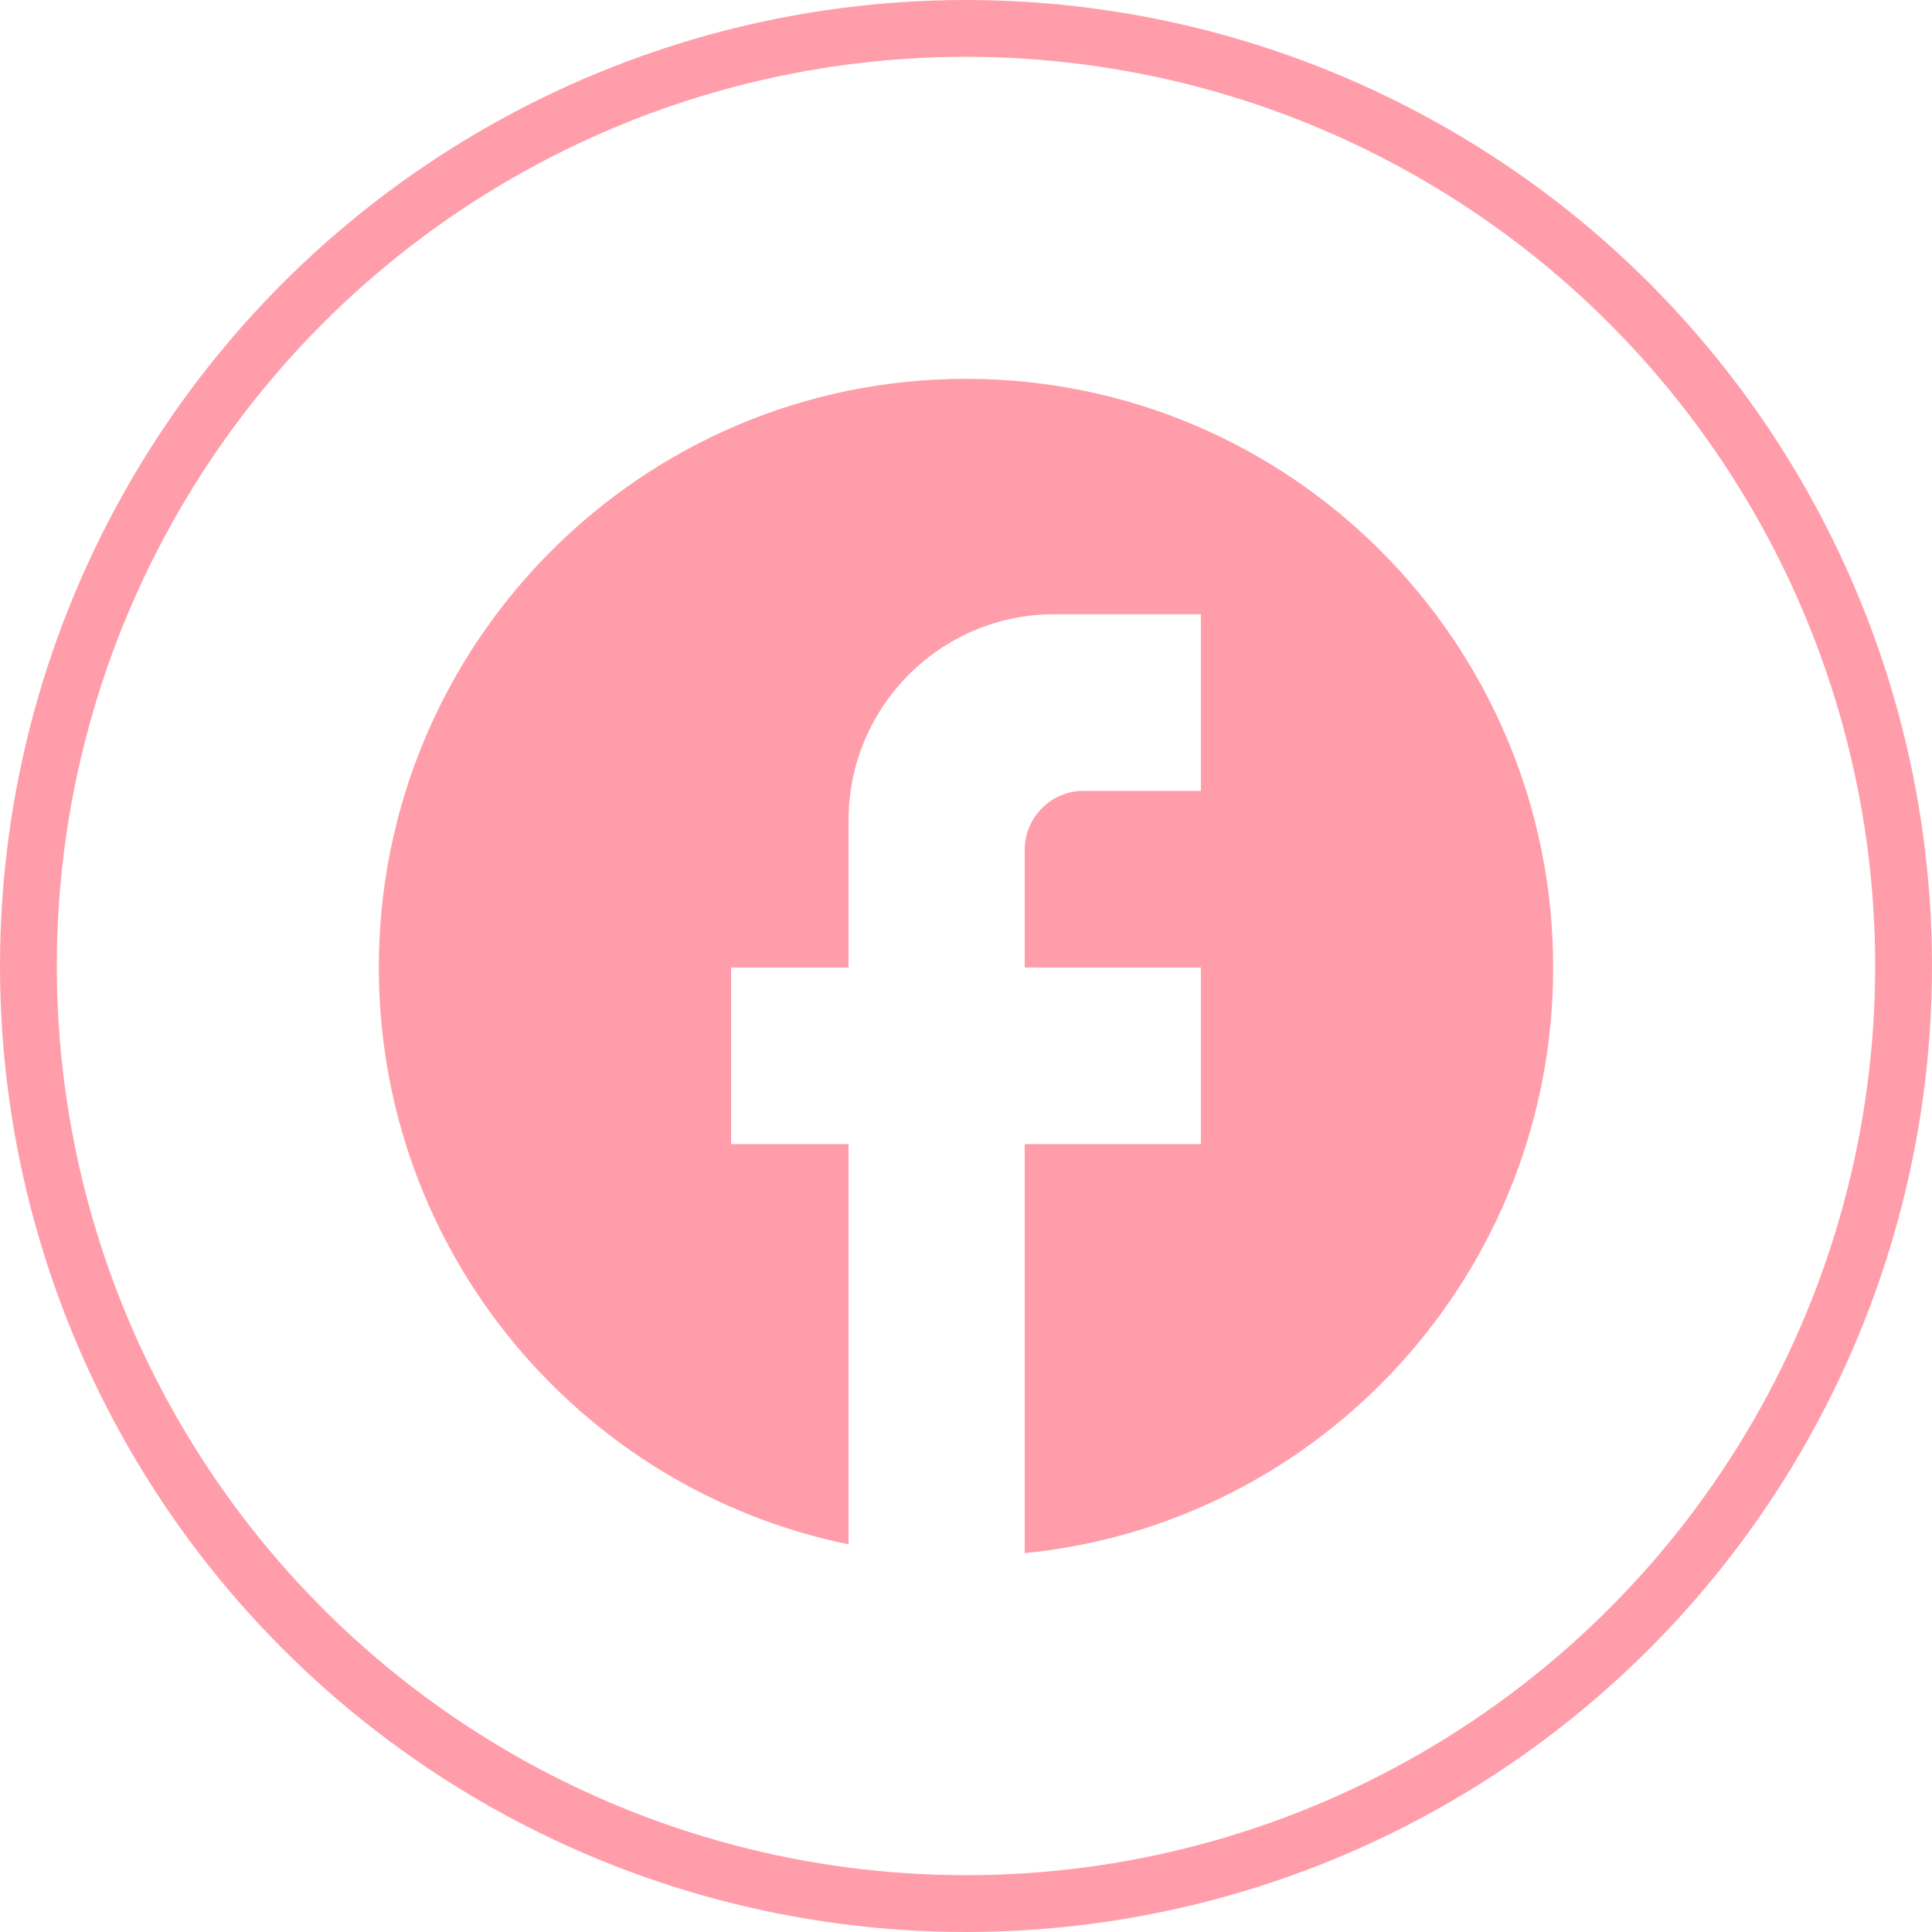
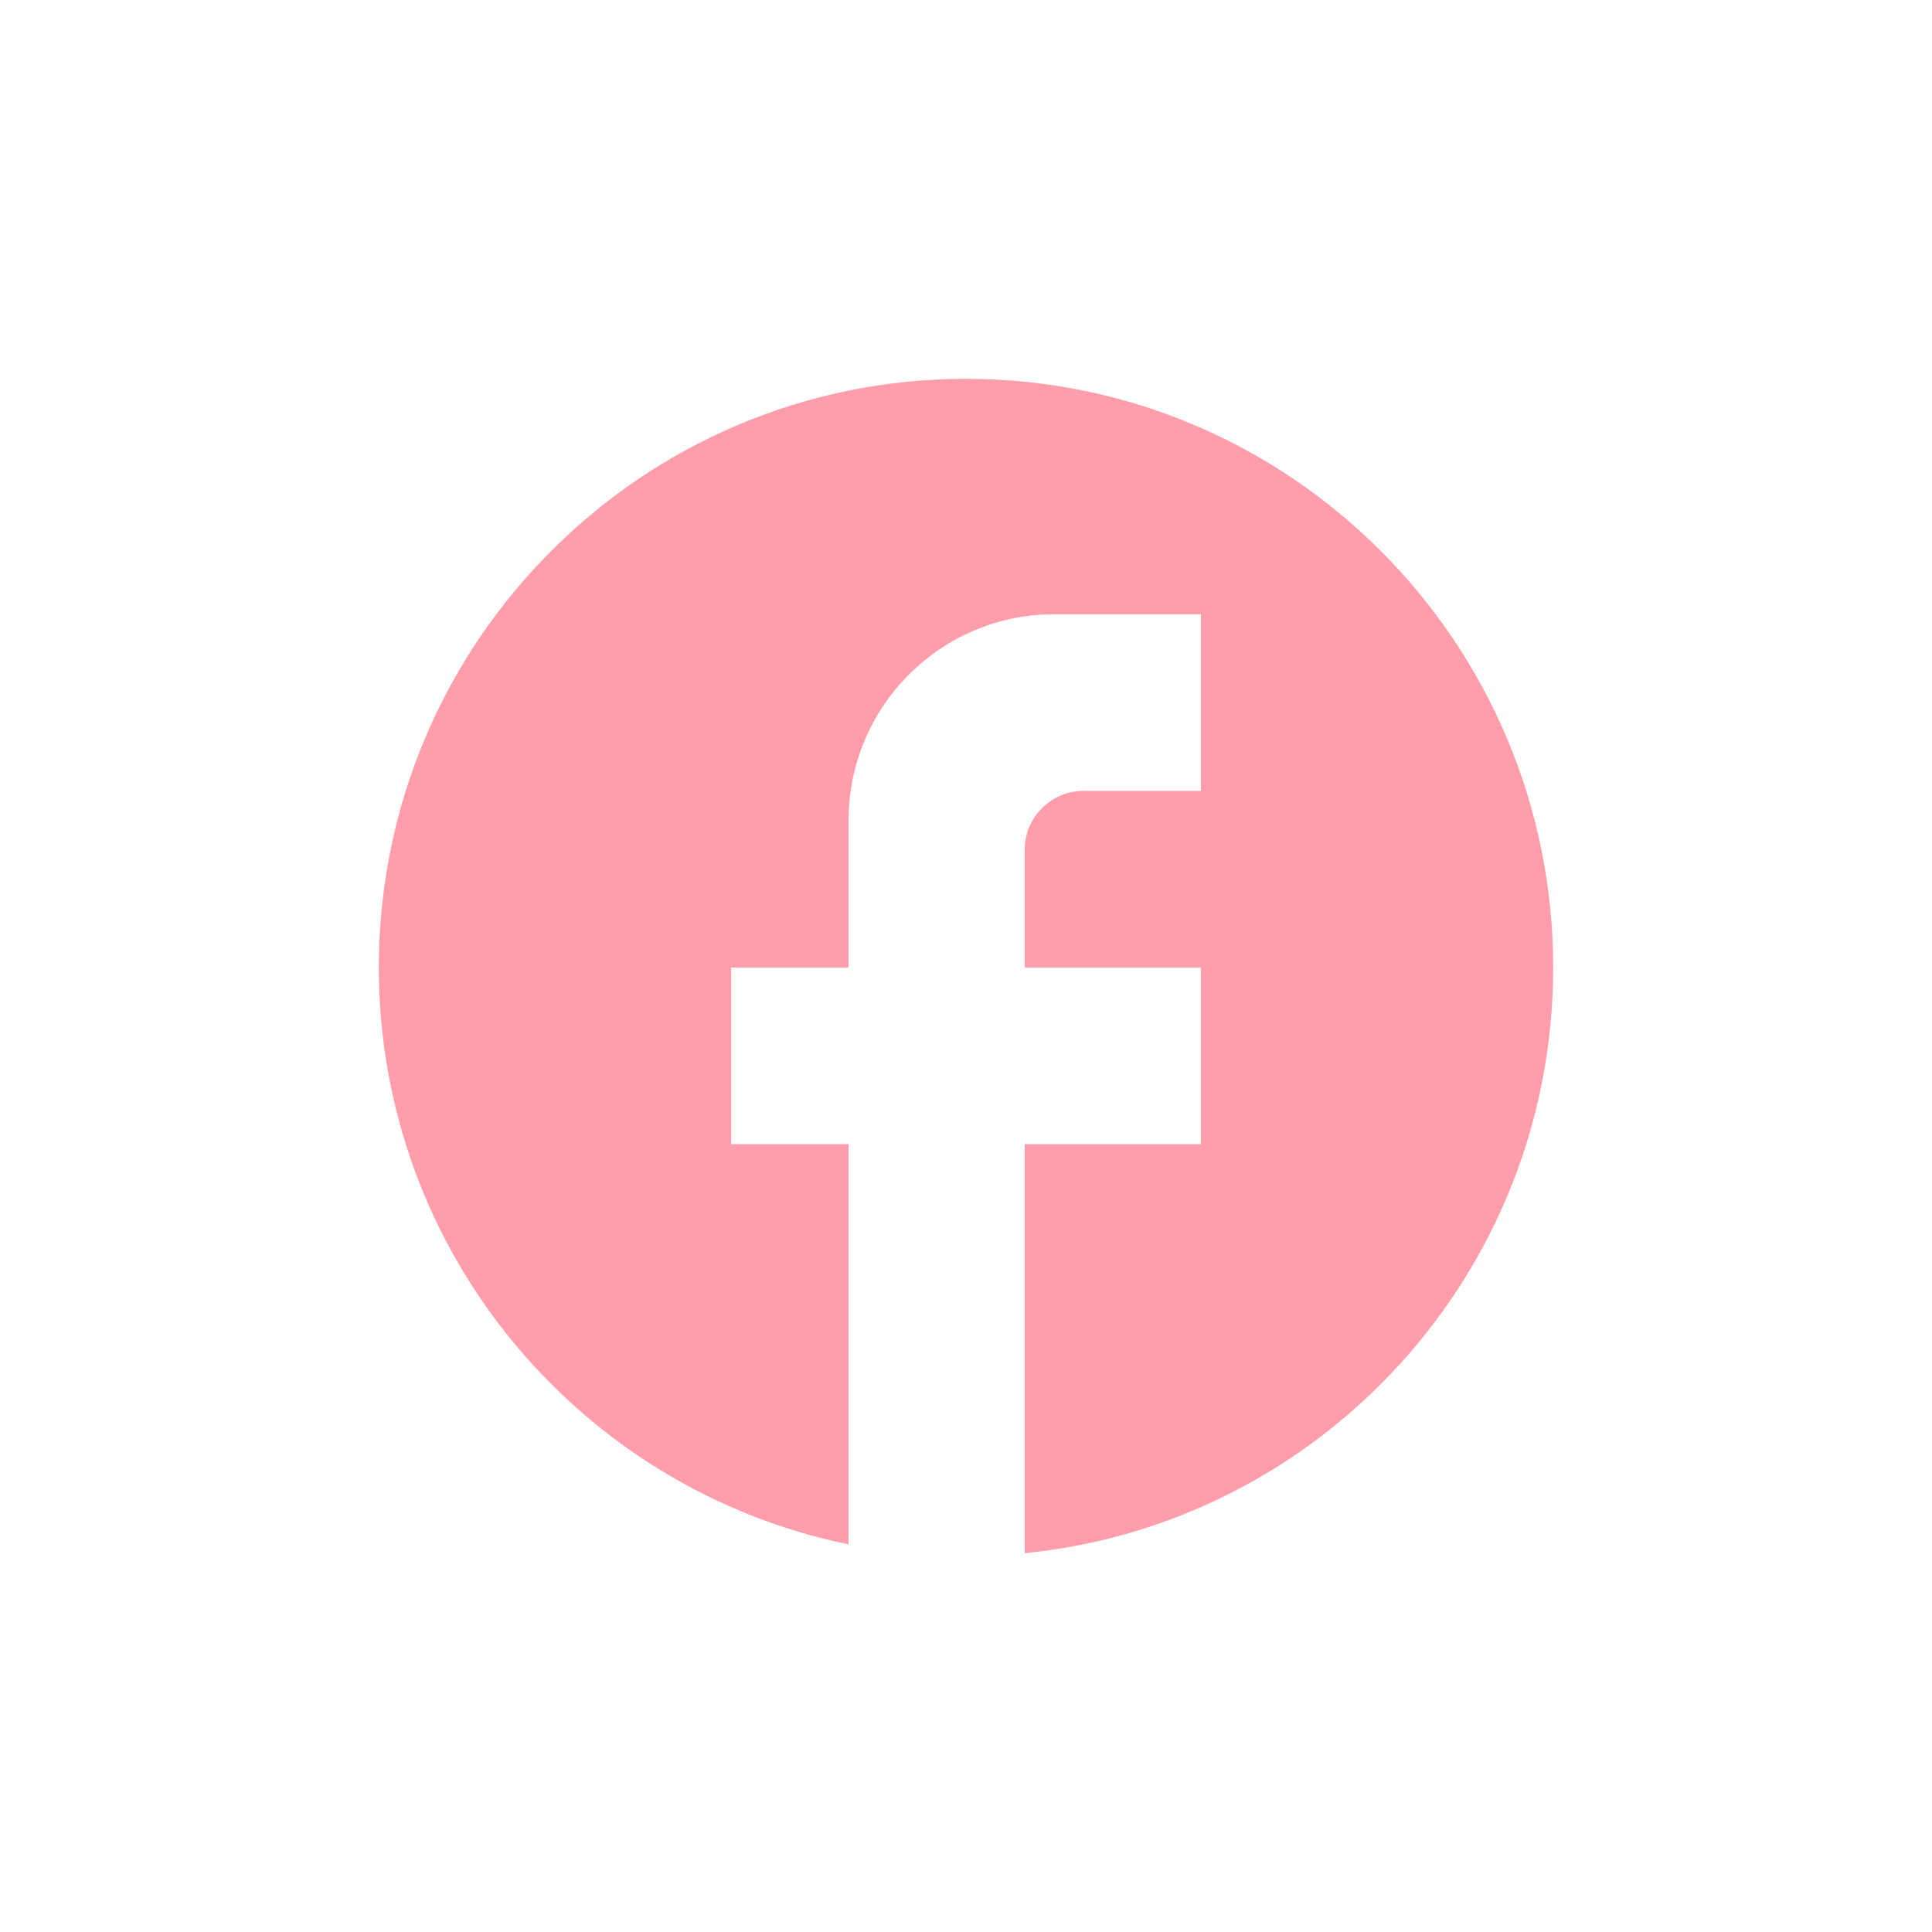
<svg xmlns="http://www.w3.org/2000/svg" width="51" height="51" viewBox="0 0 51 51" fill="none">
  <path d="M41 25.539C41 16.961 34.056 10 25.5 10C16.944 10 10 16.961 10 25.539C10 33.06 15.332 39.322 22.4 40.767V30.201H19.3V25.539H22.4V21.654C22.4 18.655 24.834 16.215 27.825 16.215H31.7V20.877H28.6C27.747 20.877 27.05 21.576 27.05 22.431V25.539H31.7V30.201H27.05V41C34.877 40.223 41 33.603 41 25.539Z" fill="#FF9EAA" />
-   <circle cx="25.5" cy="25.5" r="24.75" stroke="#FF9EAA" stroke-width="1.5" />
</svg>